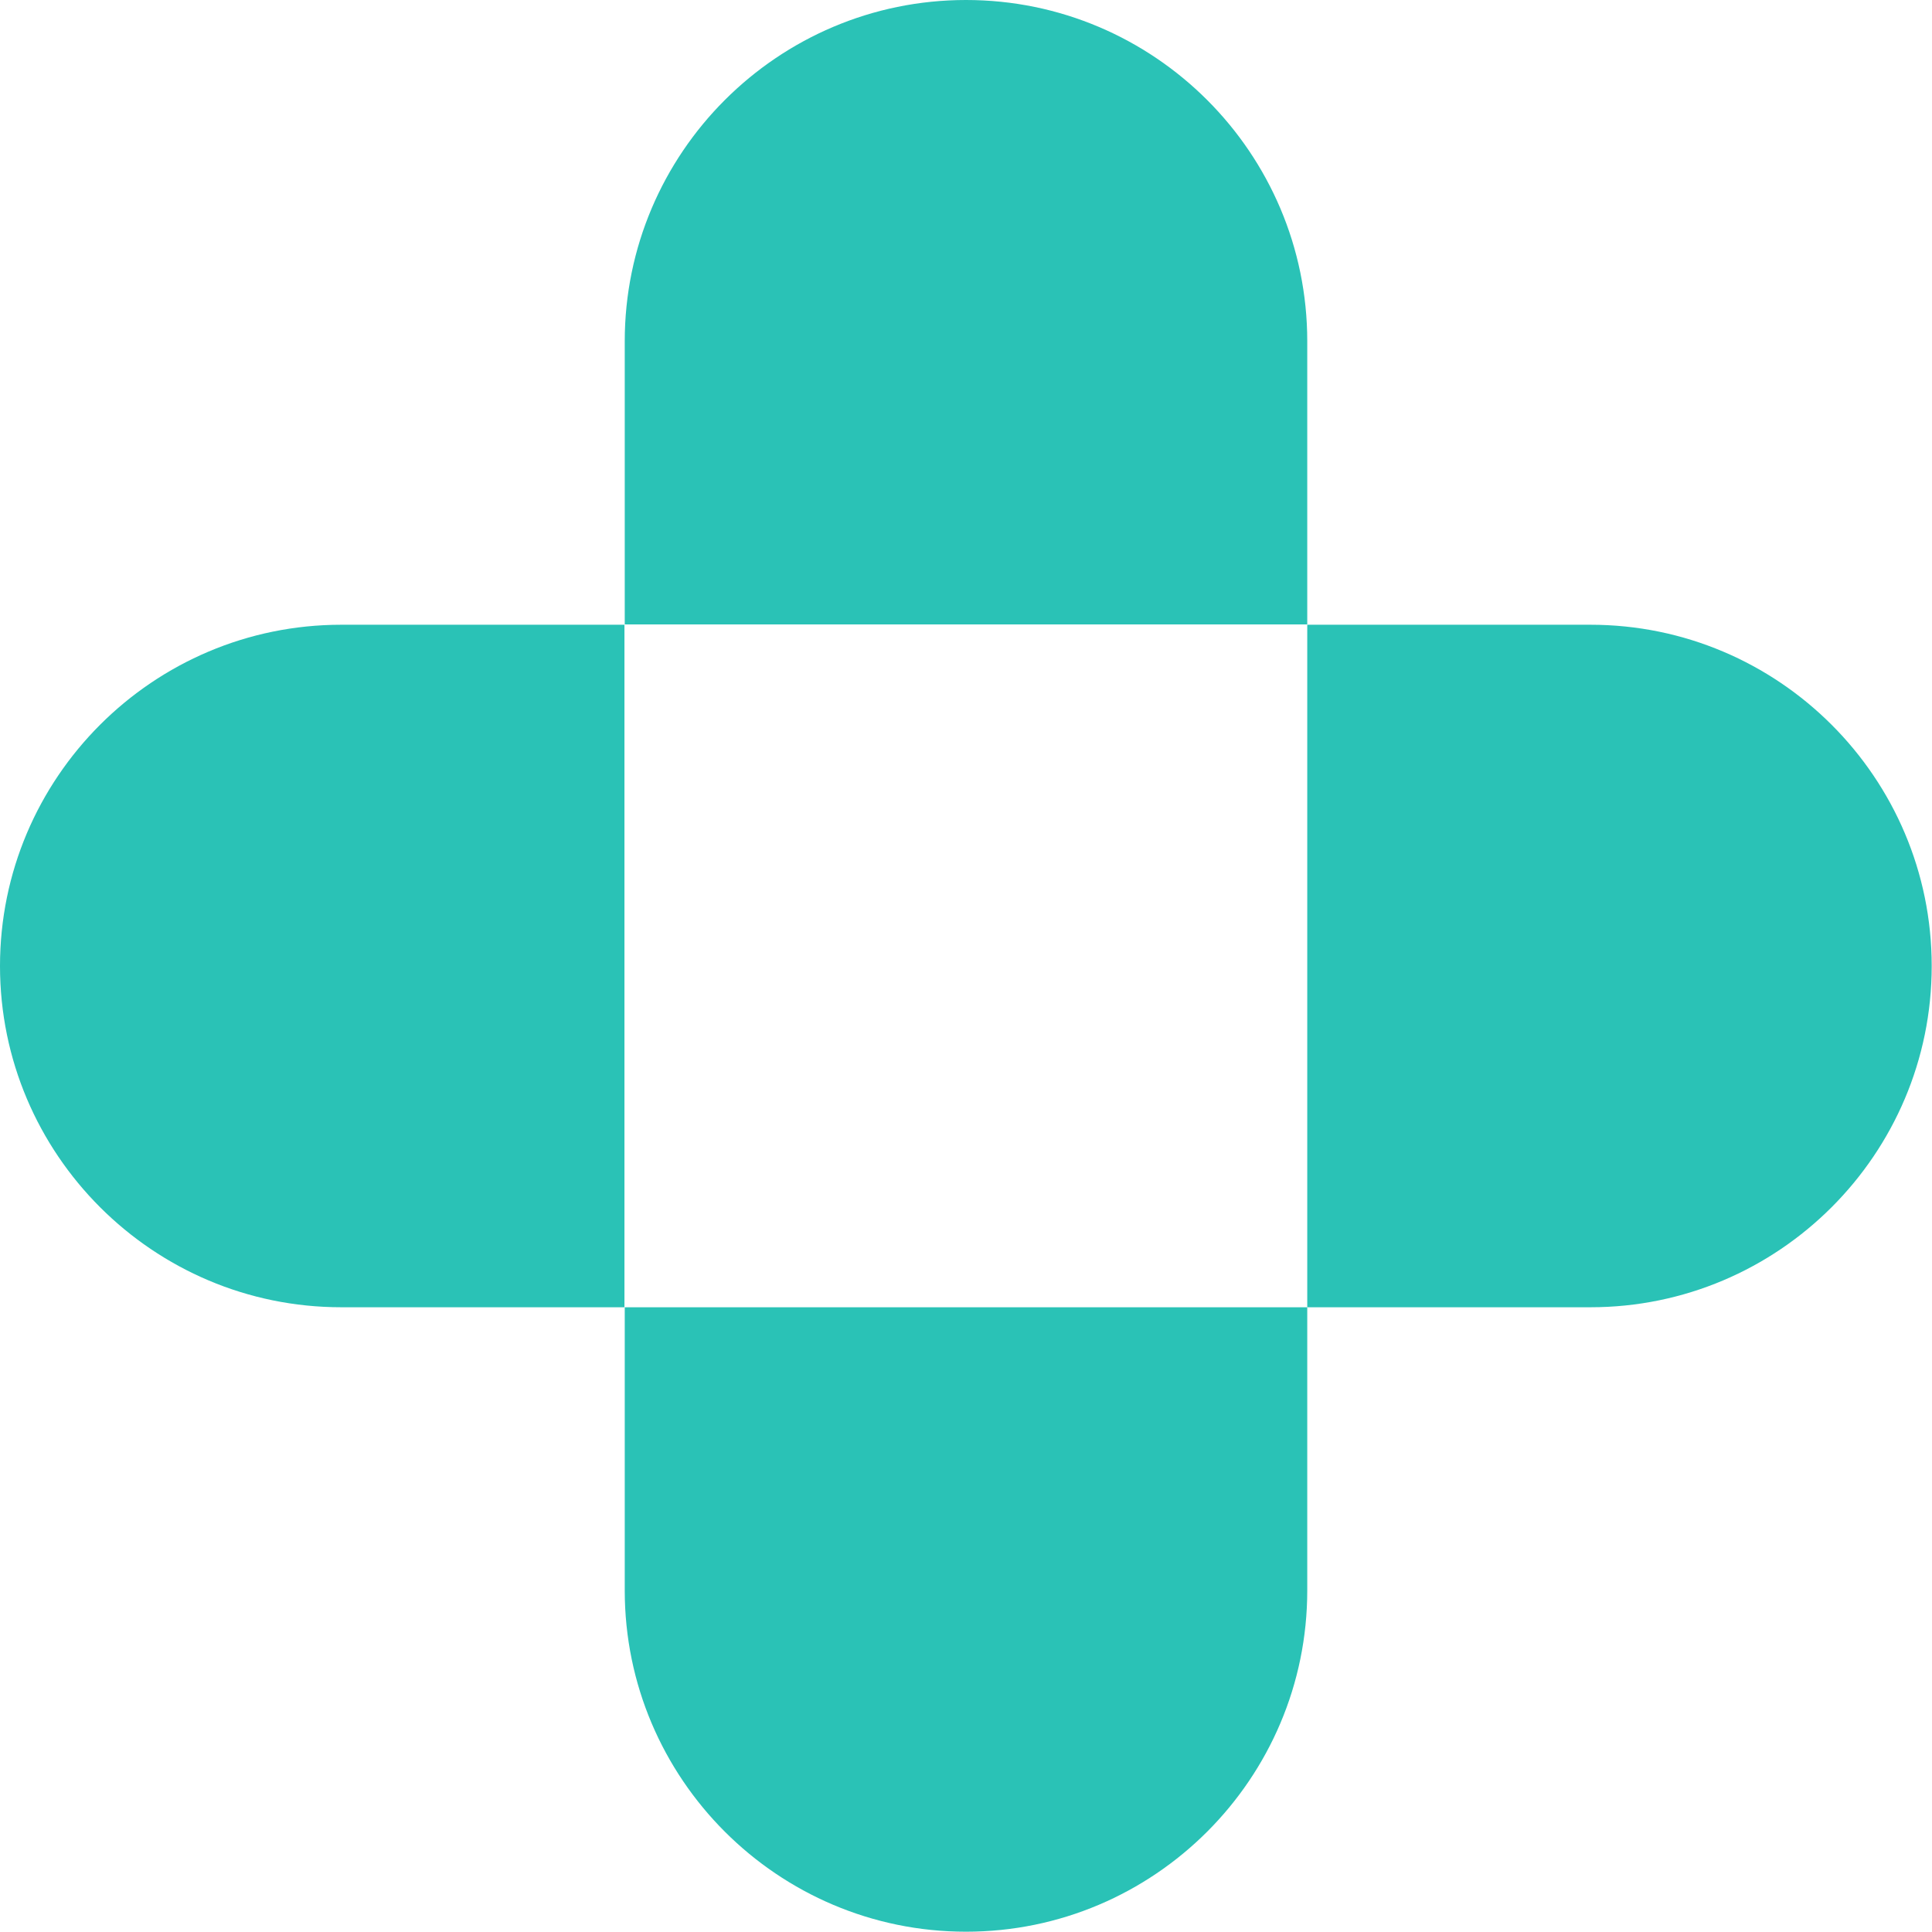
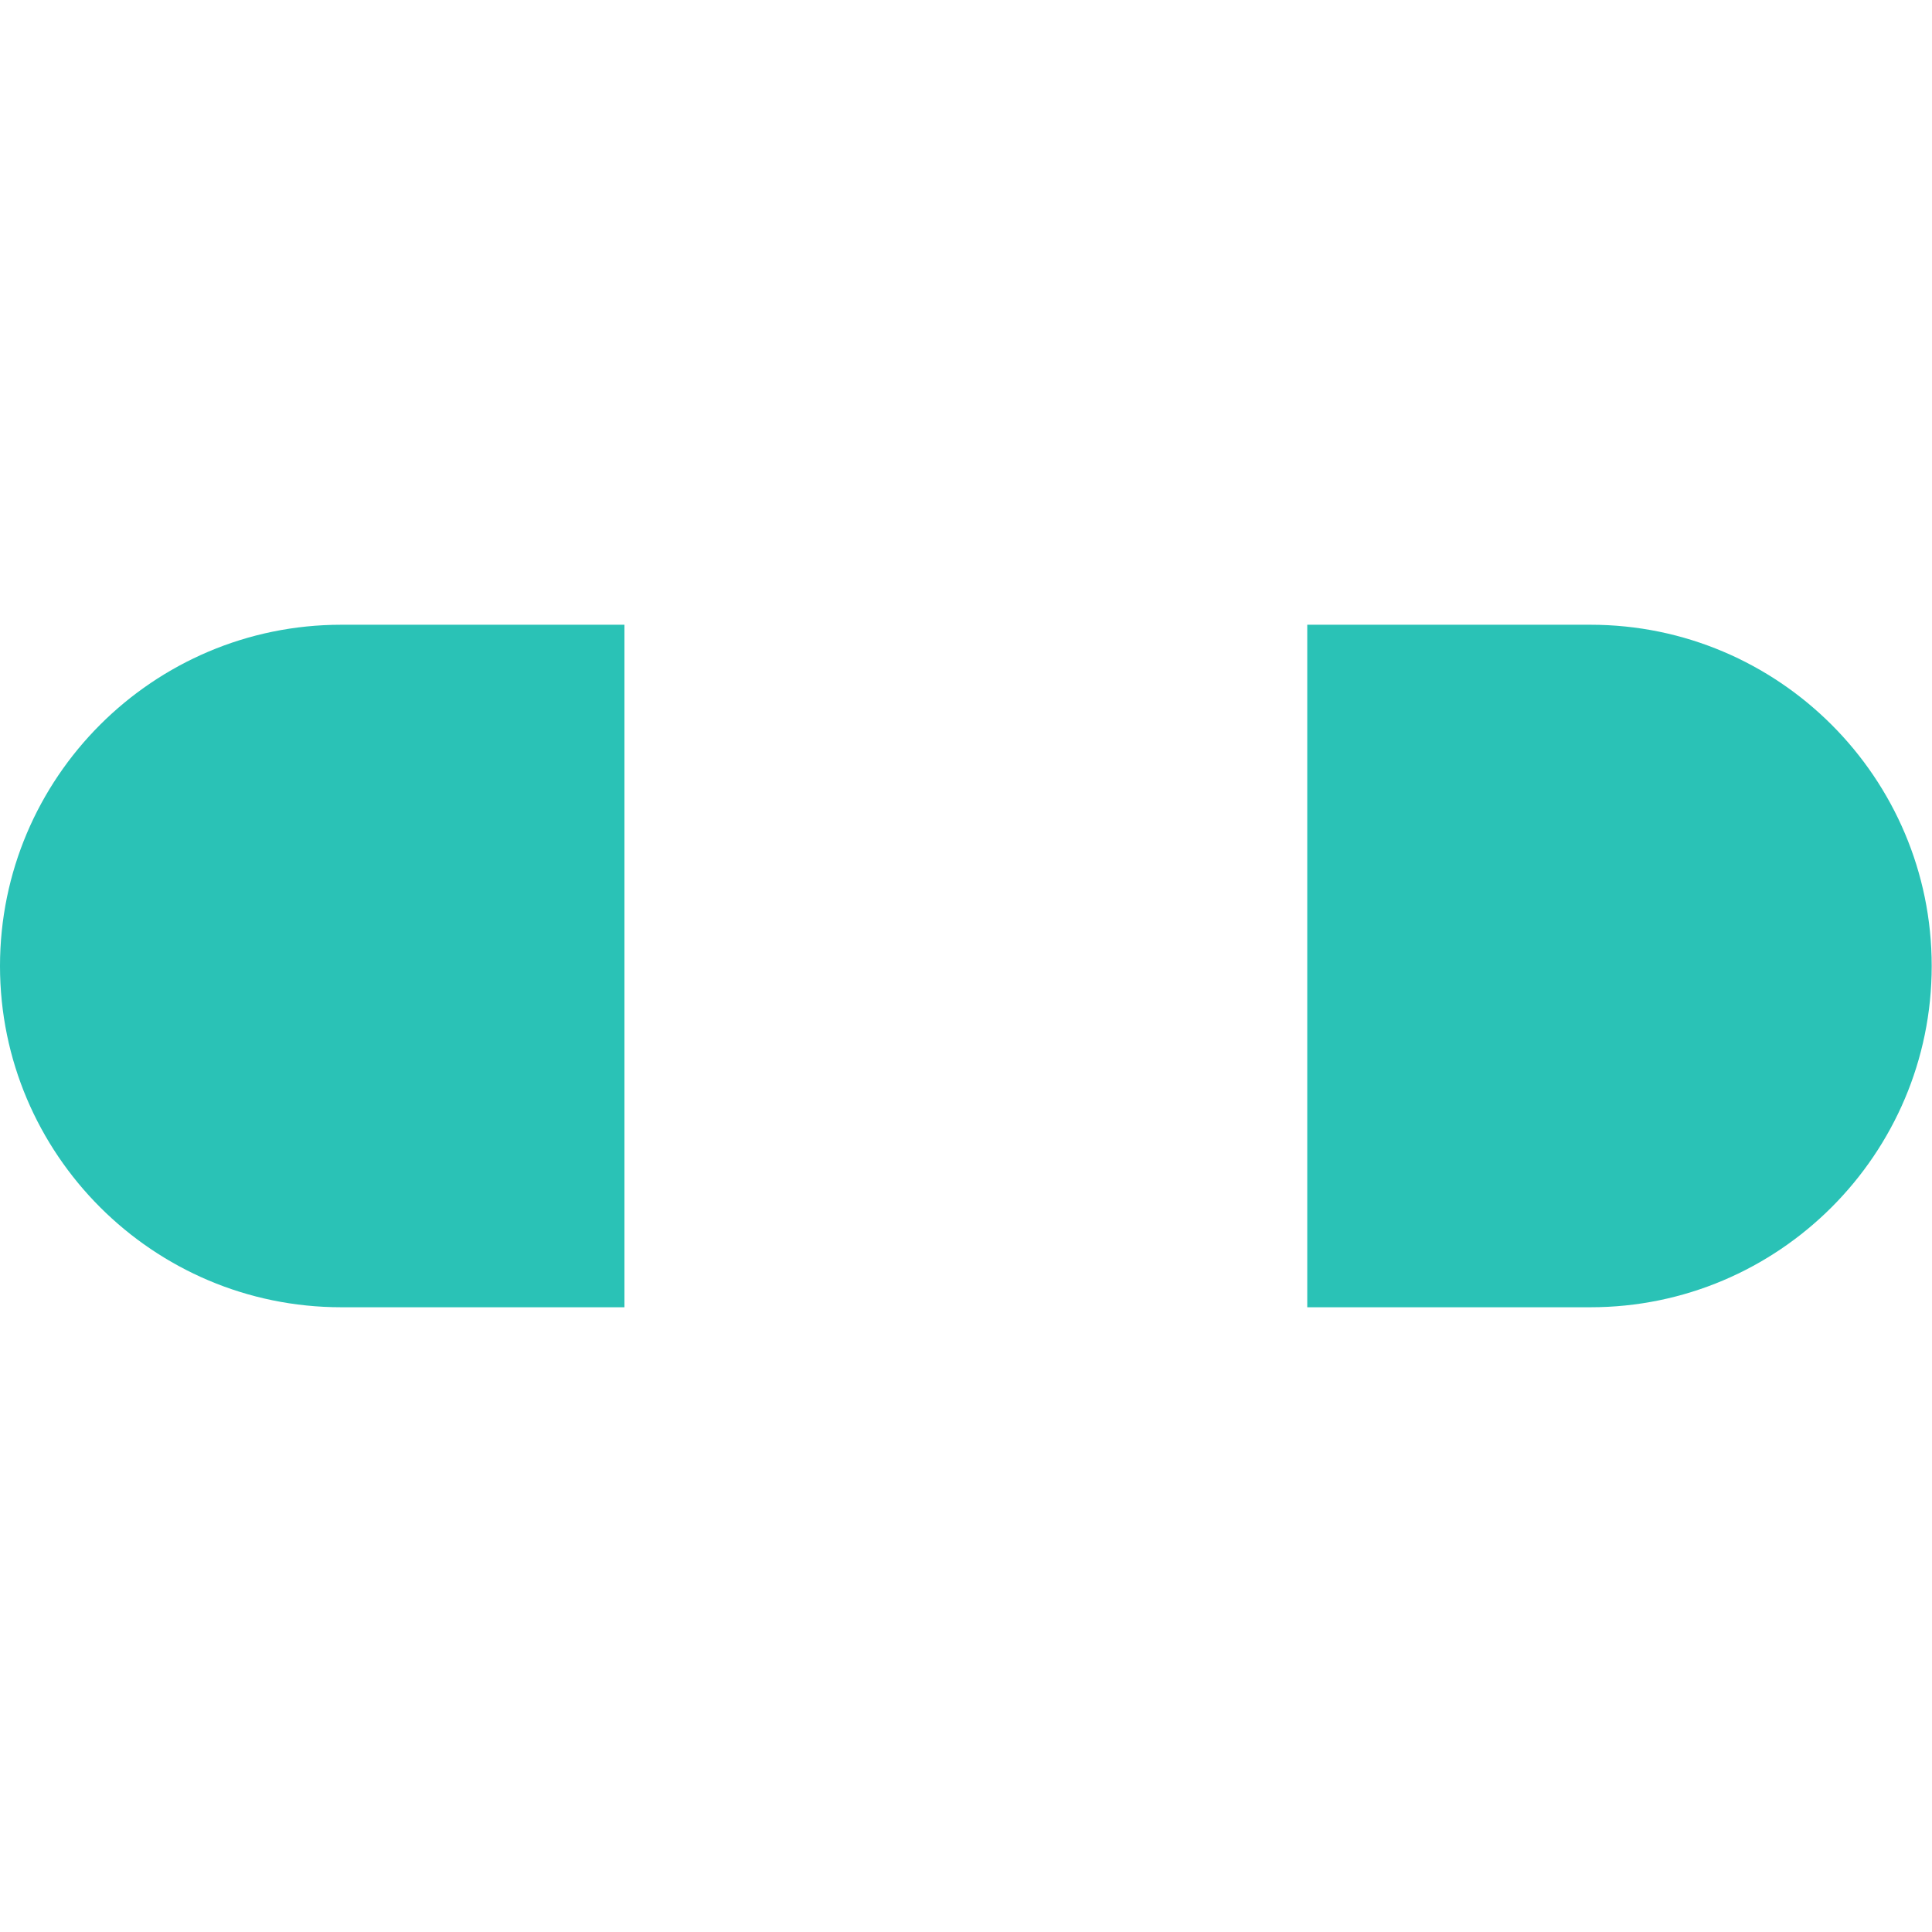
<svg xmlns="http://www.w3.org/2000/svg" id="Layer_2" data-name="Layer 2" viewBox="0 0 64.88 64.88">
  <defs>
    <style>      .cls-1 {        fill: #2ac2b6;        stroke-width: 0px;      }    </style>
  </defs>
  <g id="Layer_1-2" data-name="Layer 1">
    <g>
-       <path class="cls-1" d="M43.9,11.46c0-6.32-5.14-11.46-11.46-11.46s-11.46,5.14-11.46,11.46v9.51h22.92v-9.51Z" />
      <path class="cls-1" d="M53.41,43.9c6.32,0,11.46-5.14,11.46-11.46s-5.14-11.46-11.46-11.46h-9.51v22.92h9.51Z" />
-       <path class="cls-1" d="M20.98,53.41c0,6.32,5.14,11.46,11.46,11.46s11.46-5.14,11.46-11.46v-9.51h-22.92v9.51Z" />
      <path class="cls-1" d="M11.46,20.98c-6.32,0-11.46,5.14-11.46,11.46s5.14,11.46,11.46,11.46h9.51v-22.92h-9.51Z" />
    </g>
  </g>
</svg>